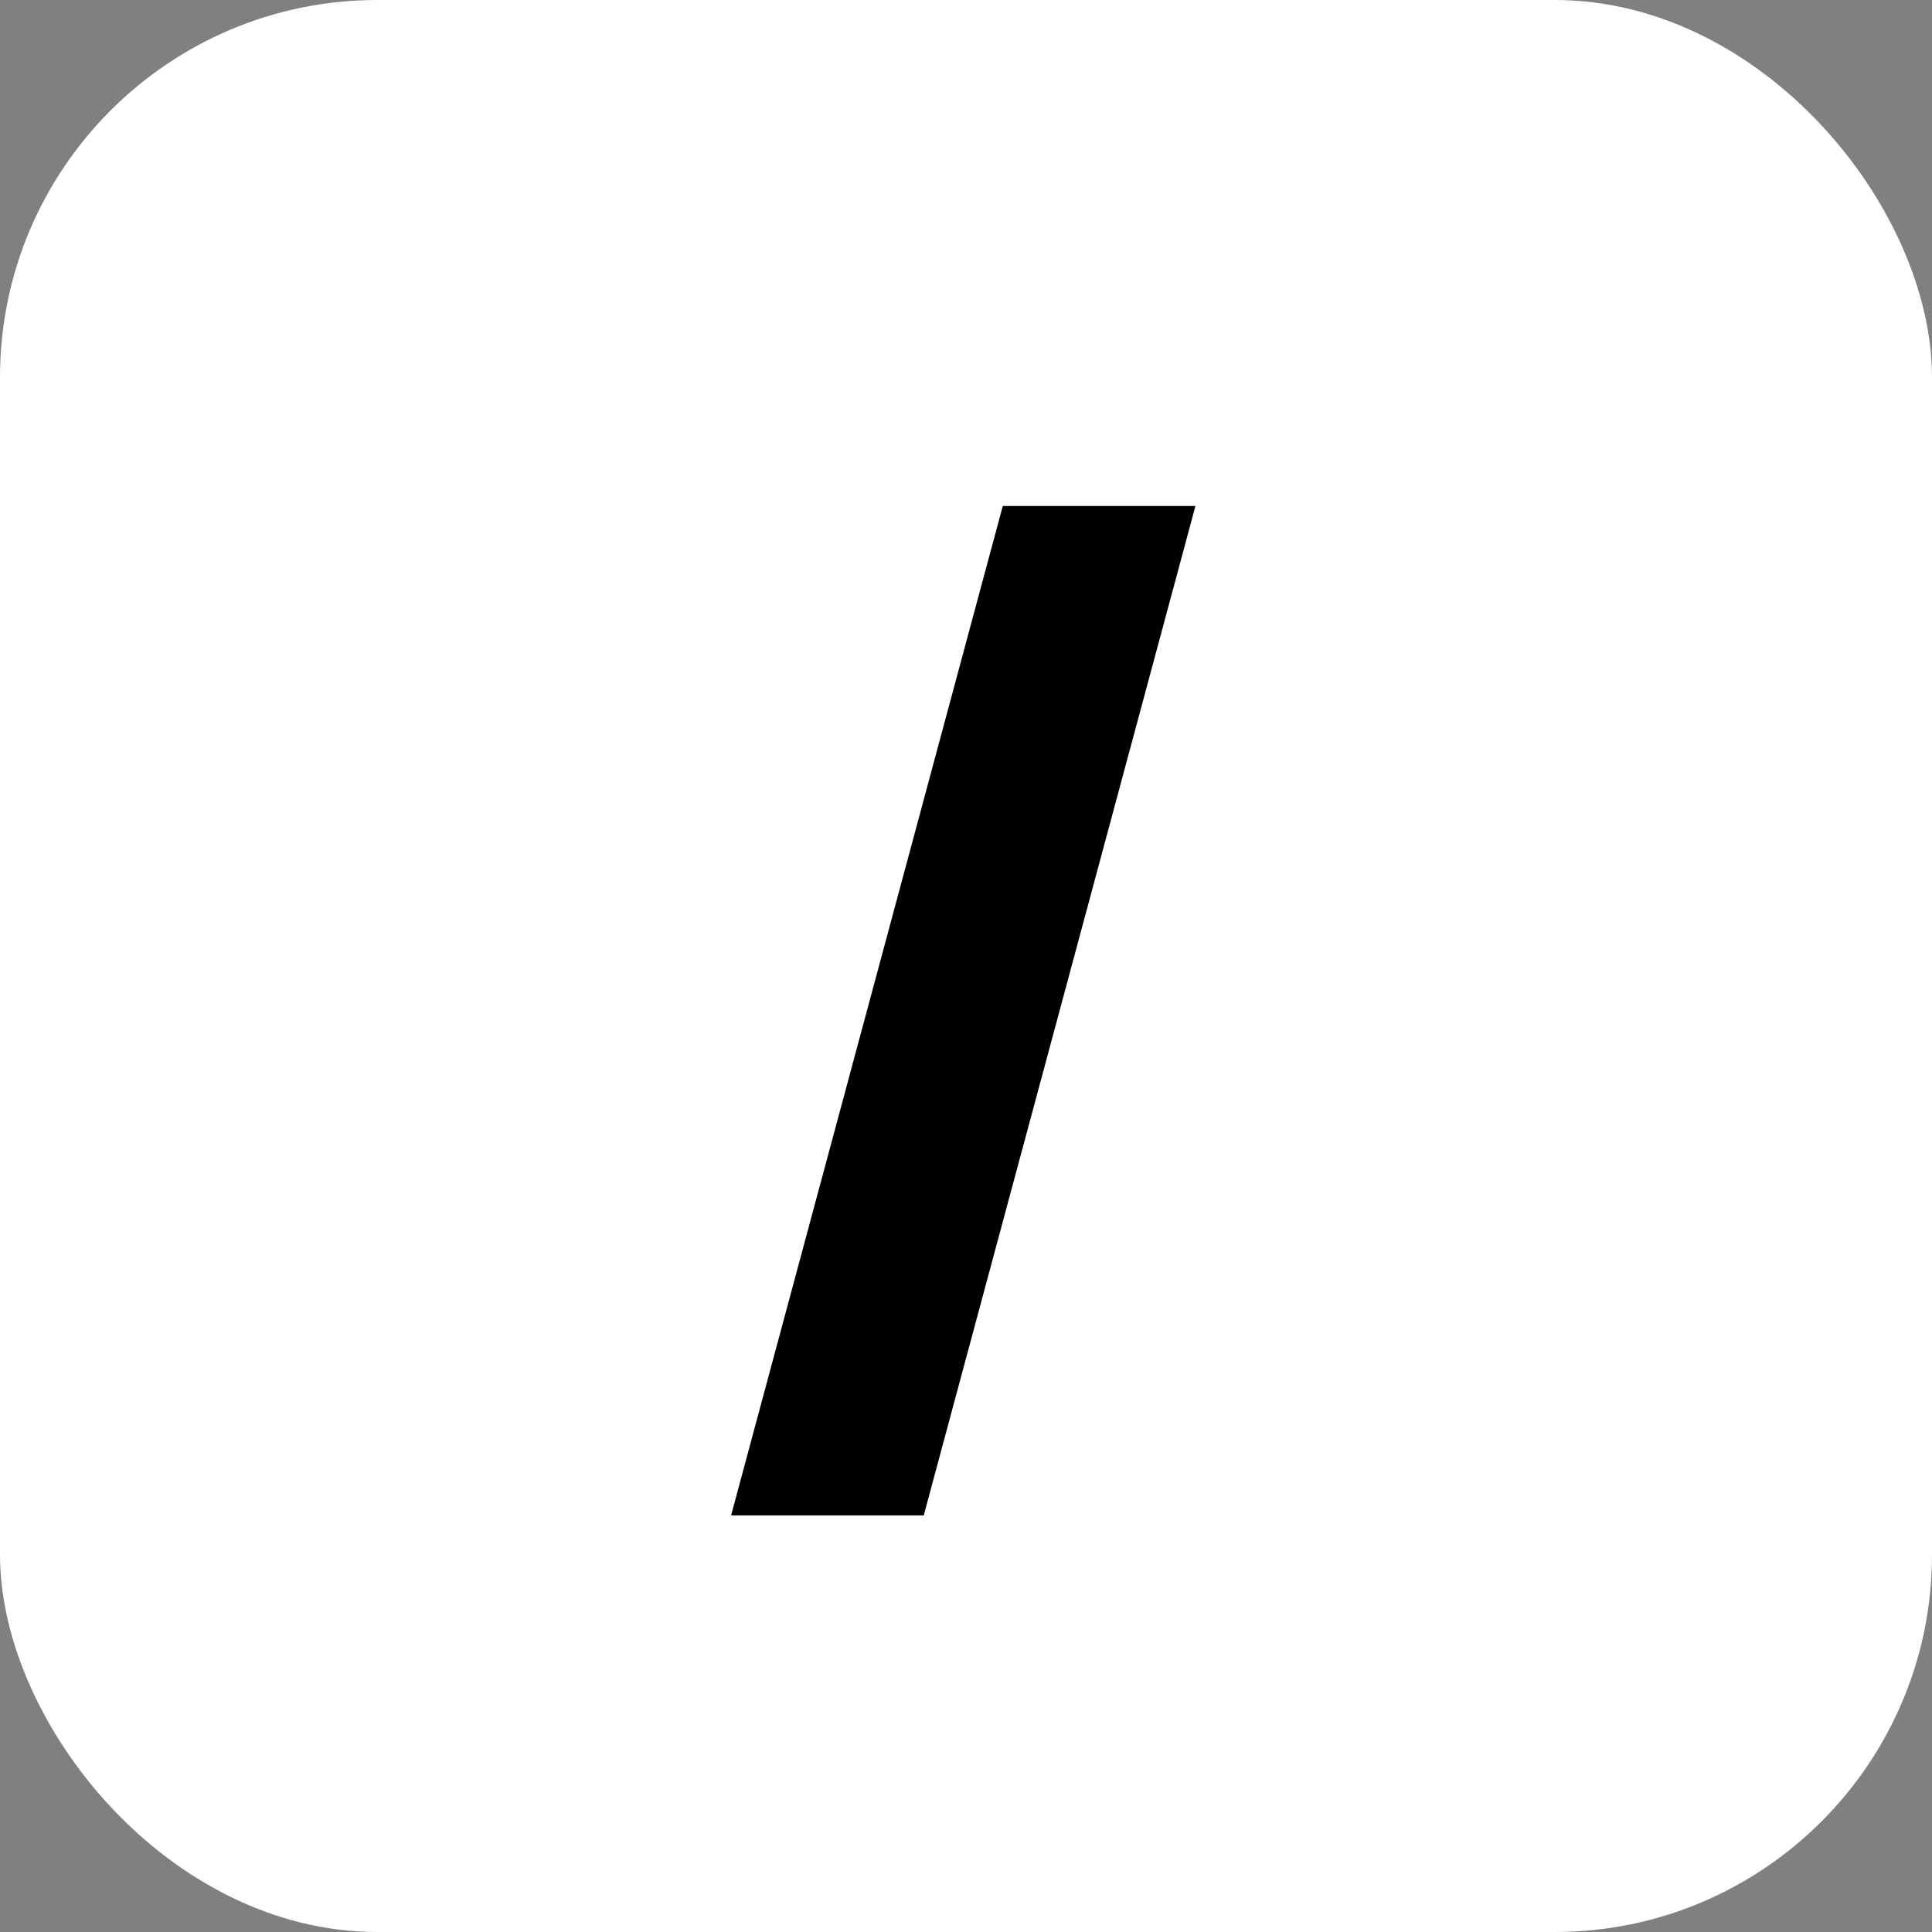
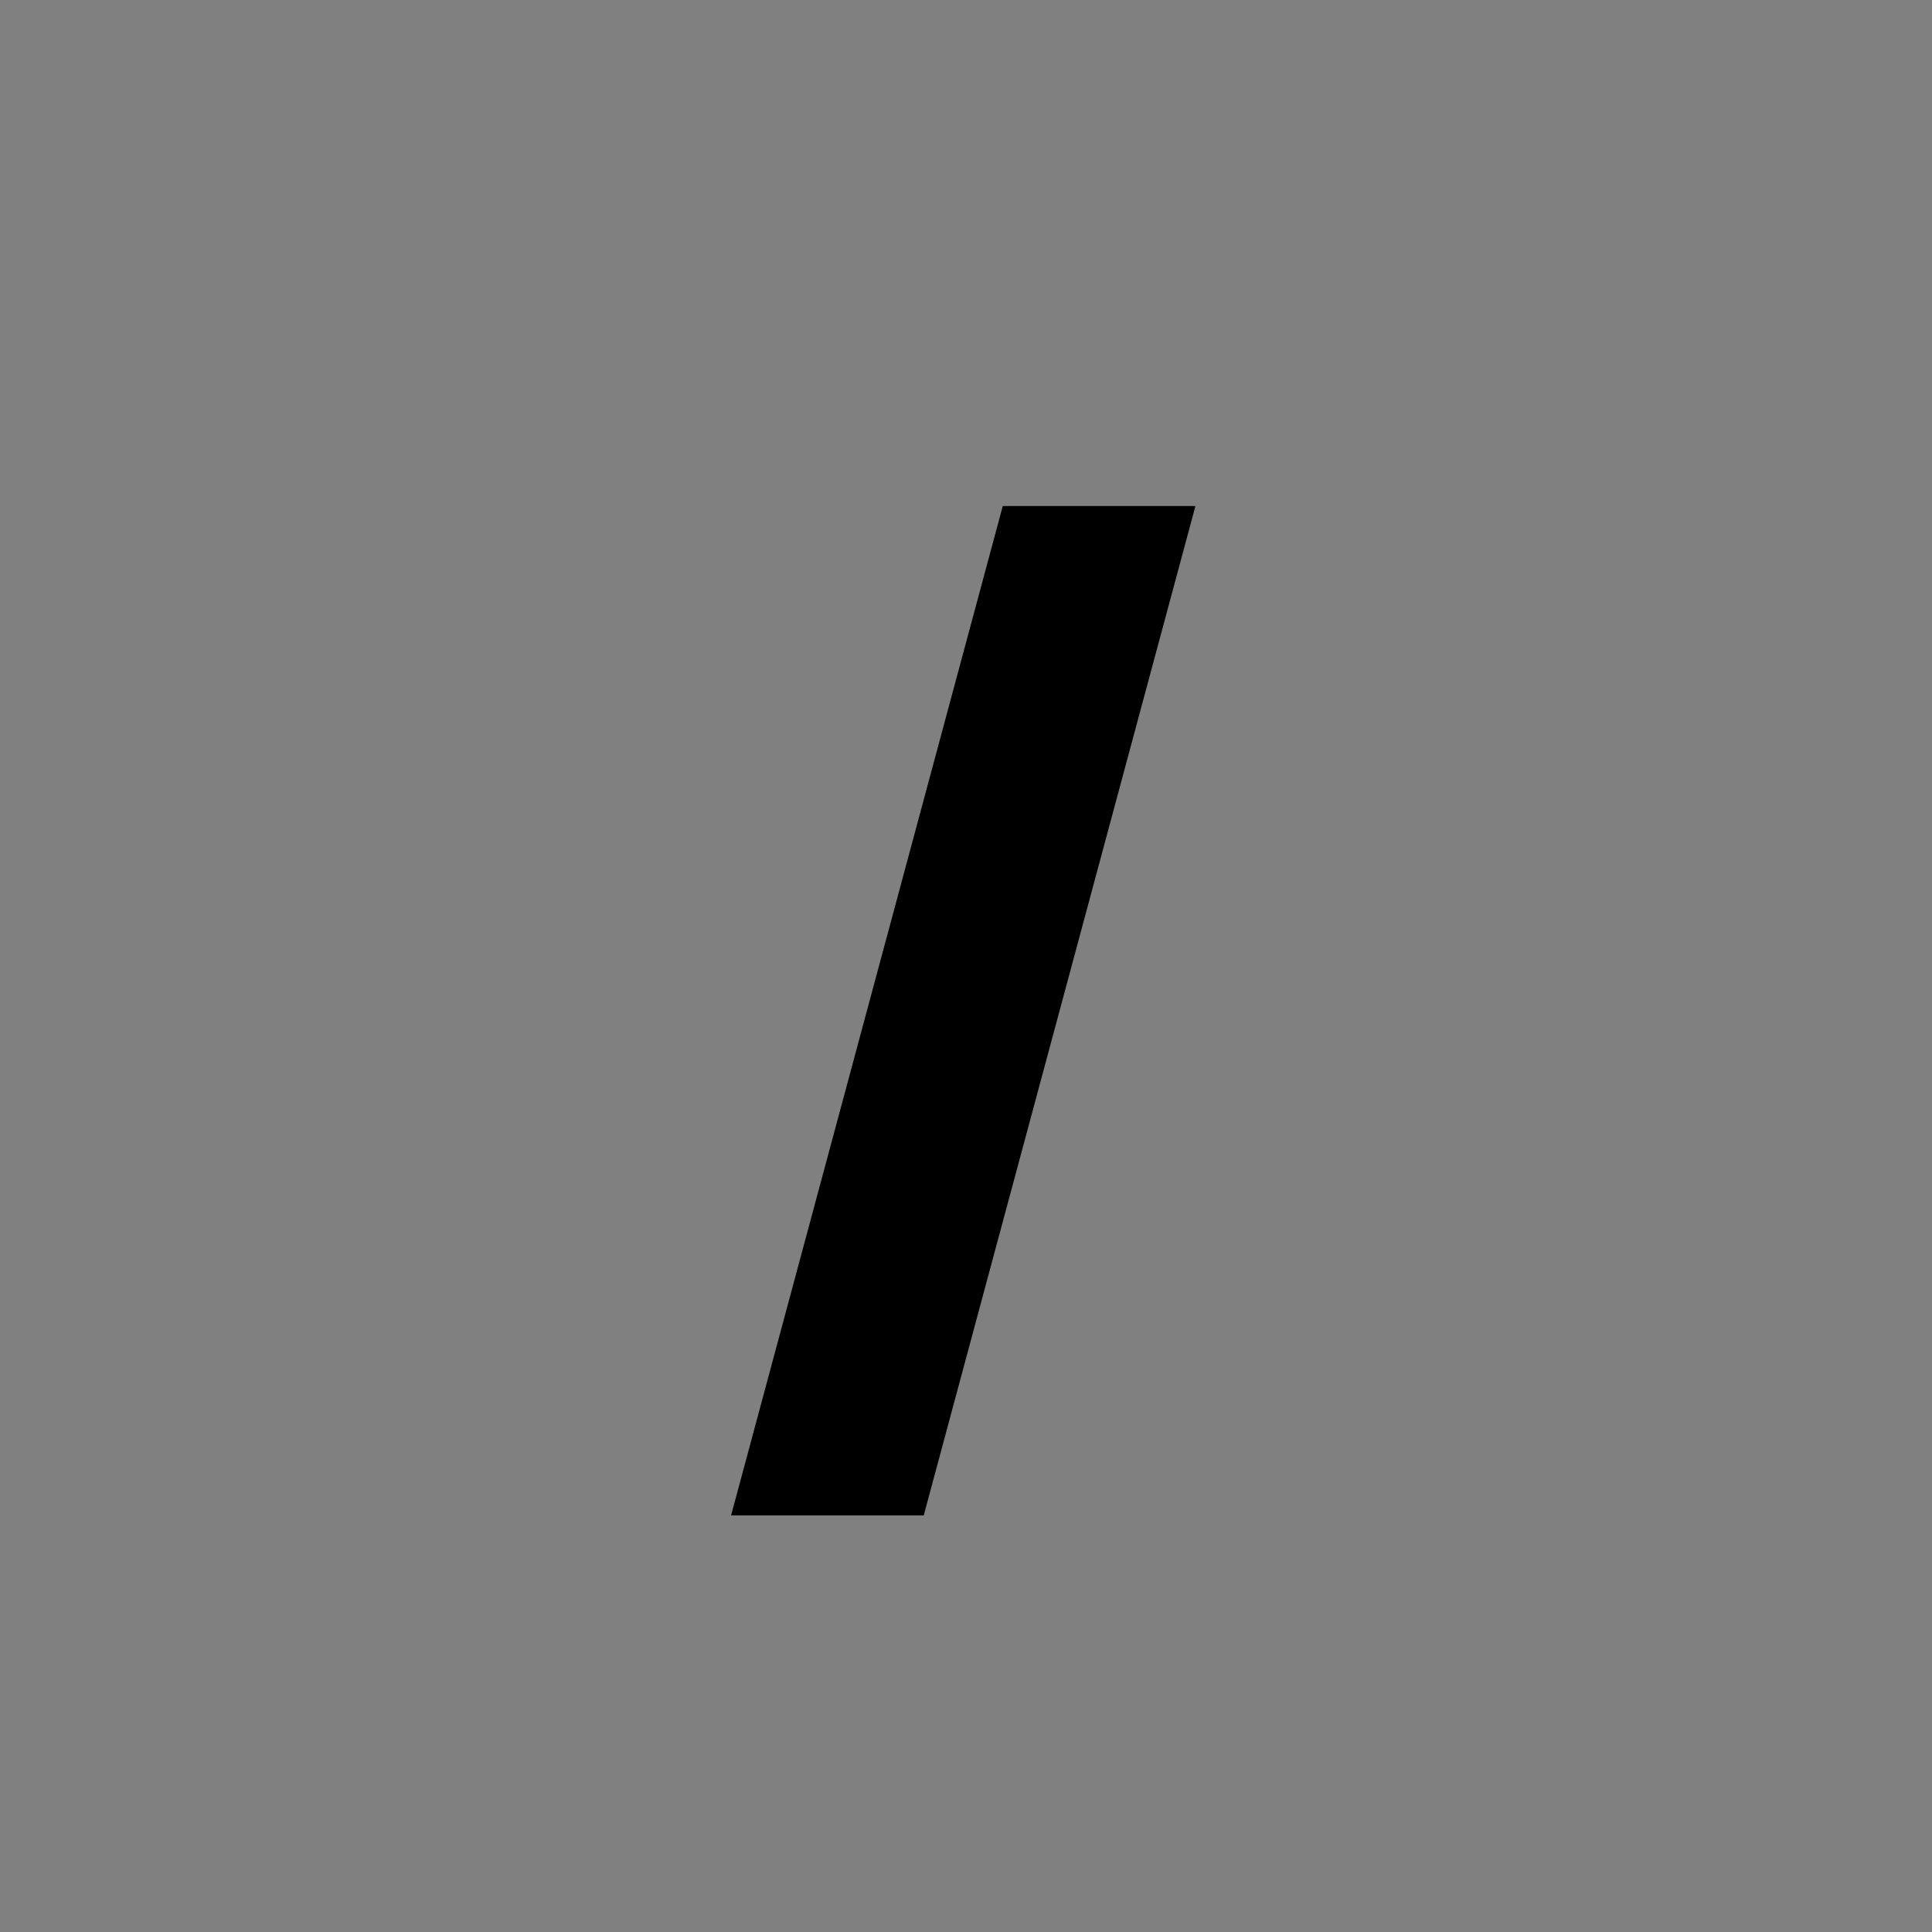
<svg xmlns="http://www.w3.org/2000/svg" width="512" height="512" viewBox="0 0 512 512" fill="none">
  <rect x="0" y="0" width="512" height="512" fill="#808080" stroke="none" />
-   <rect width="512" height="512" rx="100" fill="white" />
  <path d="M316.8 134.109L244.8 401.6H193.745L265.745 134.109H316.8Z" fill="black" />
</svg>